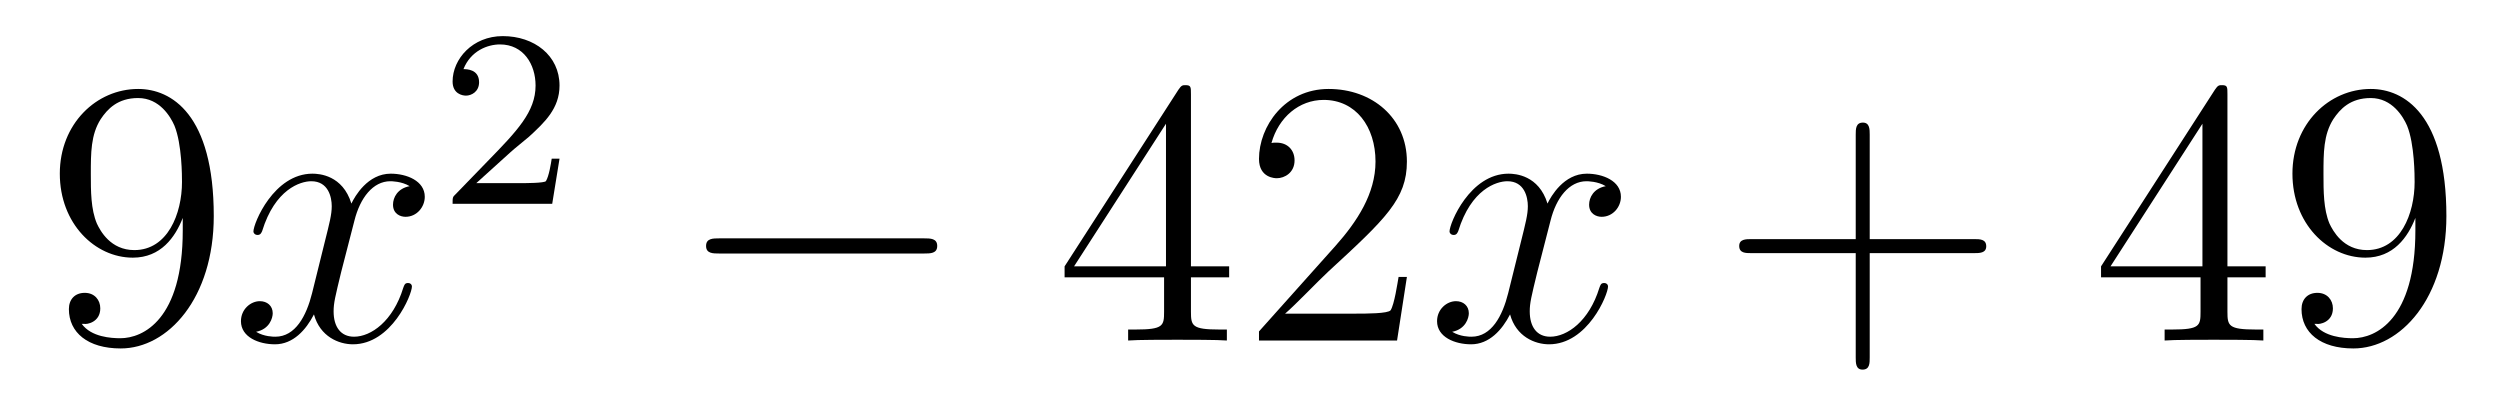
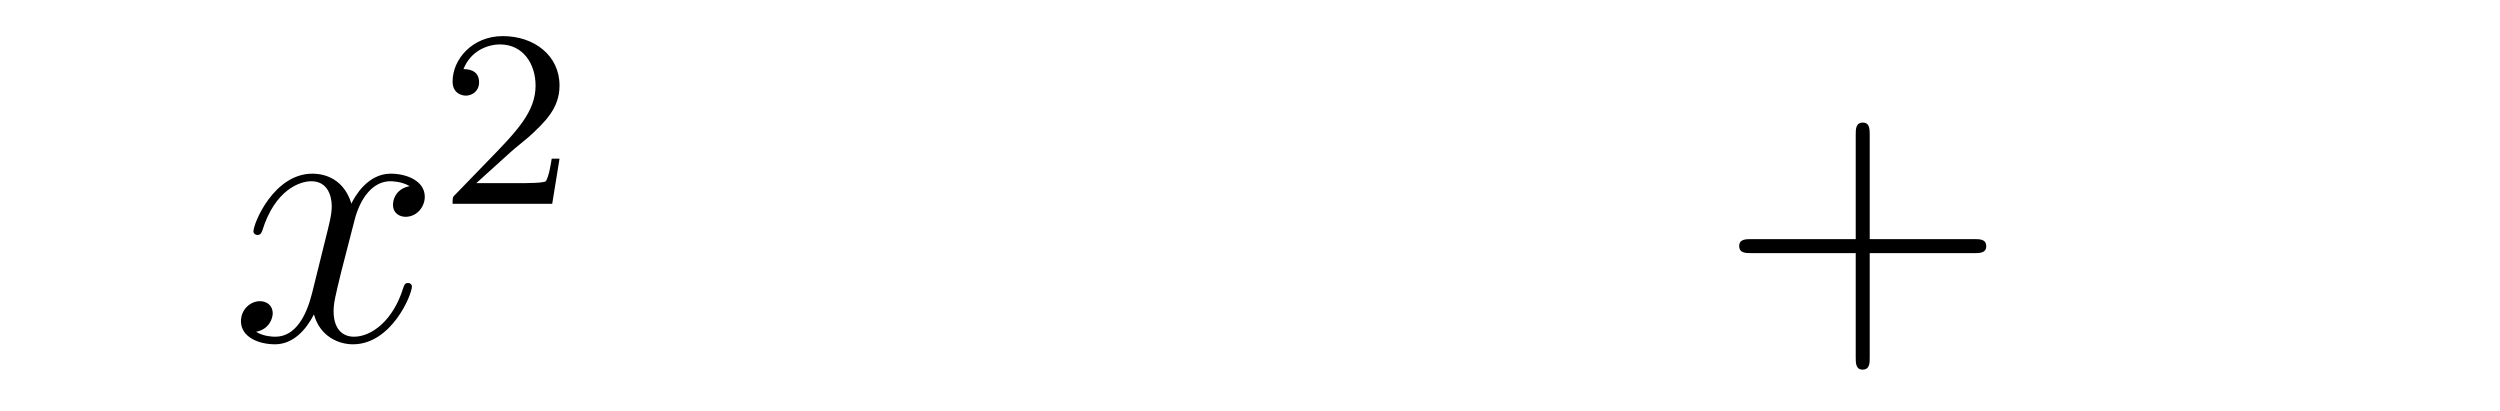
<svg xmlns="http://www.w3.org/2000/svg" height="13pt" version="1.1" viewBox="0 -13 79 13" width="79pt">
  <g id="page1">
    <g transform="matrix(1 0 0 1 -127 652)">
-       <path d="M132.775 -657.719C132.775 -654.897 131.52 -654.312 130.803 -654.312C130.516 -654.312 129.882 -654.348 129.583 -654.766H129.655C129.739 -654.742 130.169 -654.814 130.169 -655.256C130.169 -655.519 129.99 -655.746 129.679 -655.746S129.177 -655.543 129.177 -655.232C129.177 -654.491 129.775 -653.989 130.815 -653.989C132.309 -653.989 133.755 -655.579 133.755 -658.173C133.755 -661.388 132.417 -662.189 131.365 -662.189C130.05 -662.189 128.89 -661.09 128.89 -659.512C128.89 -657.934 130.002 -656.858 131.197 -656.858C132.082 -656.858 132.536 -657.503 132.775 -658.113V-657.719ZM131.245 -657.097C130.492 -657.097 130.169 -657.707 130.062 -657.934C129.87 -658.388 129.87 -658.962 129.87 -659.5C129.87 -660.169 129.87 -660.743 130.181 -661.233C130.396 -661.556 130.719 -661.902 131.365 -661.902C132.046 -661.902 132.393 -661.305 132.512 -661.03C132.751 -660.444 132.751 -659.428 132.751 -659.249C132.751 -658.245 132.297 -657.097 131.245 -657.097Z" fill-rule="evenodd" />
      <path d="M139.945 -659.117C139.563 -659.046 139.419 -658.759 139.419 -658.532C139.419 -658.245 139.646 -658.149 139.814 -658.149C140.172 -658.149 140.423 -658.46 140.423 -658.782C140.423 -659.285 139.85 -659.512 139.347 -659.512C138.618 -659.512 138.212 -658.794 138.104 -658.567C137.829 -659.464 137.088 -659.512 136.873 -659.512C135.654 -659.512 135.008 -657.946 135.008 -657.683C135.008 -657.635 135.056 -657.575 135.14 -657.575C135.235 -657.575 135.259 -657.647 135.283 -657.695C135.69 -659.022 136.491 -659.273 136.837 -659.273C137.375 -659.273 137.483 -658.771 137.483 -658.484C137.483 -658.221 137.411 -657.946 137.267 -657.372L136.861 -655.734C136.682 -655.017 136.335 -654.36 135.701 -654.36C135.642 -654.36 135.343 -654.36 135.092 -654.515C135.522 -654.599 135.618 -654.957 135.618 -655.101C135.618 -655.34 135.439 -655.483 135.211 -655.483C134.925 -655.483 134.614 -655.232 134.614 -654.85C134.614 -654.348 135.175 -654.12 135.69 -654.12C136.263 -654.12 136.67 -654.575 136.921 -655.065C137.112 -654.36 137.71 -654.12 138.152 -654.12C139.371 -654.12 140.017 -655.687 140.017 -655.949C140.017 -656.009 139.969 -656.057 139.897 -656.057C139.79 -656.057 139.778 -655.997 139.742 -655.902C139.419 -654.85 138.726 -654.36 138.188 -654.36C137.769 -654.36 137.542 -654.67 137.542 -655.16C137.542 -655.423 137.59 -655.615 137.781 -656.404L138.2 -658.029C138.379 -658.747 138.786 -659.273 139.335 -659.273C139.359 -659.273 139.694 -659.273 139.945 -659.117Z" fill-rule="evenodd" />
      <path d="M143.127 -660.186C143.255 -660.305 143.589 -660.568 143.717 -660.68C144.211 -661.134 144.681 -661.572 144.681 -662.297C144.681 -663.245 143.884 -663.859 142.888 -663.859C141.932 -663.859 141.302 -663.134 141.302 -662.425C141.302 -662.034 141.613 -661.978 141.725 -661.978C141.892 -661.978 142.139 -662.098 142.139 -662.401C142.139 -662.815 141.741 -662.815 141.645 -662.815C141.876 -663.397 142.41 -663.596 142.8 -663.596C143.542 -663.596 143.924 -662.967 143.924 -662.297C143.924 -661.468 143.342 -660.863 142.402 -659.899L141.398 -658.863C141.302 -658.775 141.302 -658.759 141.302 -658.56H144.45L144.681 -659.986H144.434C144.41 -659.827 144.346 -659.428 144.251 -659.277C144.203 -659.213 143.597 -659.213 143.47 -659.213H142.051L143.127 -660.186Z" fill-rule="evenodd" />
-       <path d="M156.198 -656.989C156.401 -656.989 156.616 -656.989 156.616 -657.228C156.616 -657.468 156.401 -657.468 156.198 -657.468H149.731C149.528 -657.468 149.312 -657.468 149.312 -657.228C149.312 -656.989 149.528 -656.989 149.731 -656.989H156.198Z" fill-rule="evenodd" />
-       <path d="M164.634 -662.022C164.634 -662.249 164.634 -662.309 164.466 -662.309C164.371 -662.309 164.335 -662.309 164.239 -662.166L160.641 -656.583V-656.236H163.785V-655.148C163.785 -654.706 163.761 -654.587 162.888 -654.587H162.649V-654.24C162.924 -654.264 163.869 -654.264 164.203 -654.264C164.538 -654.264 165.495 -654.264 165.769 -654.24V-654.587H165.53C164.67 -654.587 164.634 -654.706 164.634 -655.148V-656.236H165.841V-656.583H164.634V-662.022ZM163.845 -661.09V-656.583H160.94L163.845 -661.09ZM171.458 -656.248H171.195C171.159 -656.045 171.063 -655.387 170.944 -655.196C170.86 -655.089 170.179 -655.089 169.82 -655.089H167.609C167.932 -655.364 168.661 -656.129 168.972 -656.416C170.789 -658.089 171.458 -658.711 171.458 -659.894C171.458 -661.269 170.37 -662.189 168.984 -662.189S166.784 -661.006 166.784 -659.978C166.784 -659.368 167.31 -659.368 167.346 -659.368C167.597 -659.368 167.908 -659.547 167.908 -659.93C167.908 -660.265 167.68 -660.492 167.346 -660.492C167.238 -660.492 167.214 -660.492 167.178 -660.48C167.406 -661.293 168.051 -661.843 168.828 -661.843C169.844 -661.843 170.466 -660.994 170.466 -659.894C170.466 -658.878 169.88 -657.993 169.199 -657.228L166.784 -654.527V-654.24H171.147L171.458 -656.248Z" fill-rule="evenodd" />
-       <path d="M177.742 -659.117C177.36 -659.046 177.216 -658.759 177.216 -658.532C177.216 -658.245 177.444 -658.149 177.611 -658.149C177.969 -658.149 178.221 -658.46 178.221 -658.782C178.221 -659.285 177.647 -659.512 177.144 -659.512C176.415 -659.512 176.009 -658.794 175.901 -658.567C175.626 -659.464 174.885 -659.512 174.67 -659.512C173.451 -659.512 172.805 -657.946 172.805 -657.683C172.805 -657.635 172.853 -657.575 172.937 -657.575C173.032 -657.575 173.056 -657.647 173.08 -657.695C173.487 -659.022 174.288 -659.273 174.634 -659.273C175.172 -659.273 175.28 -658.771 175.28 -658.484C175.28 -658.221 175.208 -657.946 175.065 -657.372L174.658 -655.734C174.479 -655.017 174.132 -654.36 173.499 -654.36C173.439 -654.36 173.14 -654.36 172.889 -654.515C173.319 -654.599 173.415 -654.957 173.415 -655.101C173.415 -655.34 173.236 -655.483 173.009 -655.483C172.722 -655.483 172.411 -655.232 172.411 -654.85C172.411 -654.348 172.973 -654.12 173.487 -654.12C174.06 -654.12 174.467 -654.575 174.718 -655.065C174.909 -654.36 175.507 -654.12 175.949 -654.12C177.169 -654.12 177.814 -655.687 177.814 -655.949C177.814 -656.009 177.766 -656.057 177.695 -656.057C177.587 -656.057 177.575 -655.997 177.539 -655.902C177.216 -654.85 176.523 -654.36 175.985 -654.36C175.567 -654.36 175.34 -654.67 175.34 -655.16C175.34 -655.423 175.387 -655.615 175.579 -656.404L175.997 -658.029C176.176 -658.747 176.583 -659.273 177.133 -659.273C177.157 -659.273 177.491 -659.273 177.742 -659.117Z" fill-rule="evenodd" />
      <path d="M186.083 -657.001H189.383C189.55 -657.001 189.765 -657.001 189.765 -657.217C189.765 -657.444 189.562 -657.444 189.383 -657.444H186.083V-660.743C186.083 -660.91 186.083 -661.126 185.868 -661.126C185.641 -661.126 185.641 -660.922 185.641 -660.743V-657.444H182.342C182.174 -657.444 181.959 -657.444 181.959 -657.228C181.959 -657.001 182.163 -657.001 182.342 -657.001H185.641V-653.702C185.641 -653.535 185.641 -653.32 185.856 -653.32C186.083 -653.32 186.083 -653.523 186.083 -653.702V-657.001Z" fill-rule="evenodd" />
-       <path d="M197.387 -662.022C197.387 -662.249 197.387 -662.309 197.219 -662.309C197.124 -662.309 197.088 -662.309 196.992 -662.166L193.393 -656.583V-656.236H196.537V-655.148C196.537 -654.706 196.513 -654.587 195.641 -654.587H195.402V-654.24C195.677 -654.264 196.621 -654.264 196.956 -654.264S198.247 -654.264 198.522 -654.24V-654.587H198.283C197.422 -654.587 197.387 -654.706 197.387 -655.148V-656.236H198.594V-656.583H197.387V-662.022ZM196.597 -661.09V-656.583H193.692L196.597 -661.09ZM203.326 -657.719C203.326 -654.897 202.07 -654.312 201.354 -654.312C201.067 -654.312 200.434 -654.348 200.135 -654.766H200.206C200.29 -654.742 200.72 -654.814 200.72 -655.256C200.72 -655.519 200.54 -655.746 200.23 -655.746C199.919 -655.746 199.728 -655.543 199.728 -655.232C199.728 -654.491 200.326 -653.989 201.366 -653.989C202.86 -653.989 204.306 -655.579 204.306 -658.173C204.306 -661.388 202.968 -662.189 201.916 -662.189C200.6 -662.189 199.441 -661.09 199.441 -659.512C199.441 -657.934 200.552 -656.858 201.748 -656.858C202.633 -656.858 203.087 -657.503 203.326 -658.113V-657.719ZM201.796 -657.097C201.043 -657.097 200.72 -657.707 200.612 -657.934C200.422 -658.388 200.422 -658.962 200.422 -659.5C200.422 -660.169 200.422 -660.743 200.732 -661.233C200.947 -661.556 201.27 -661.902 201.916 -661.902C202.597 -661.902 202.944 -661.305 203.063 -661.03C203.302 -660.444 203.302 -659.428 203.302 -659.249C203.302 -658.245 202.848 -657.097 201.796 -657.097Z" fill-rule="evenodd" />
    </g>
  </g>
</svg>